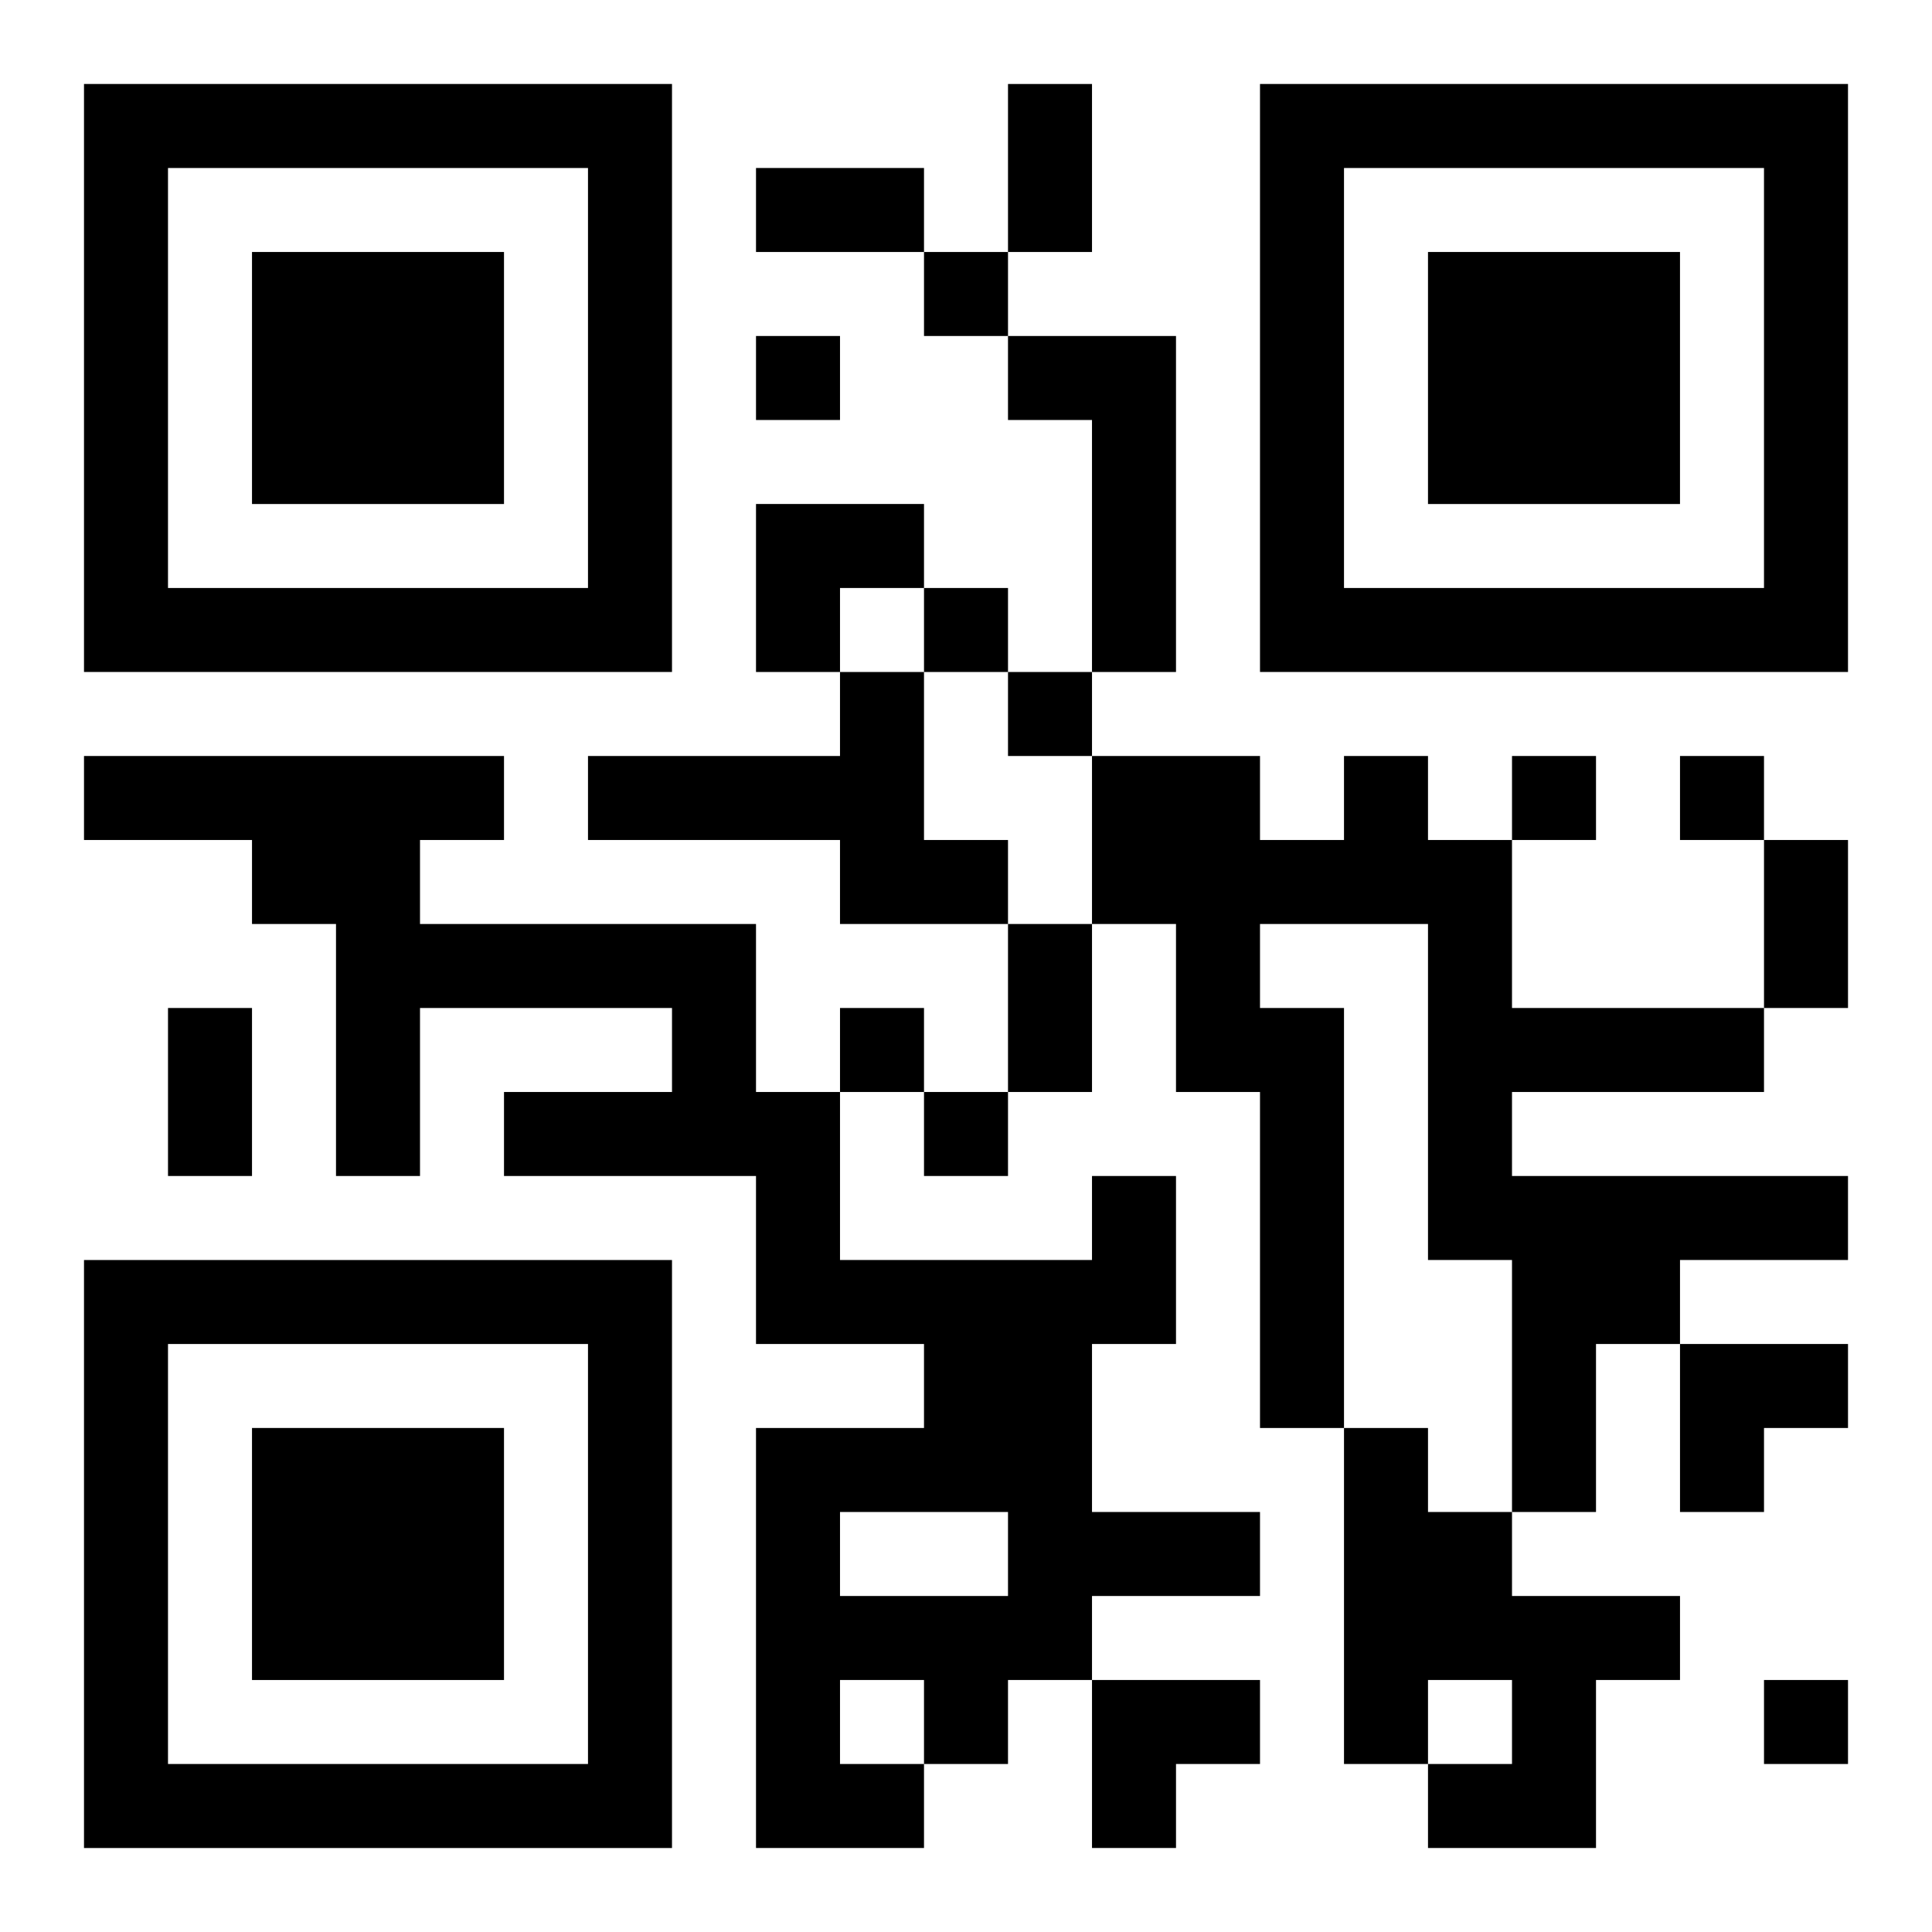
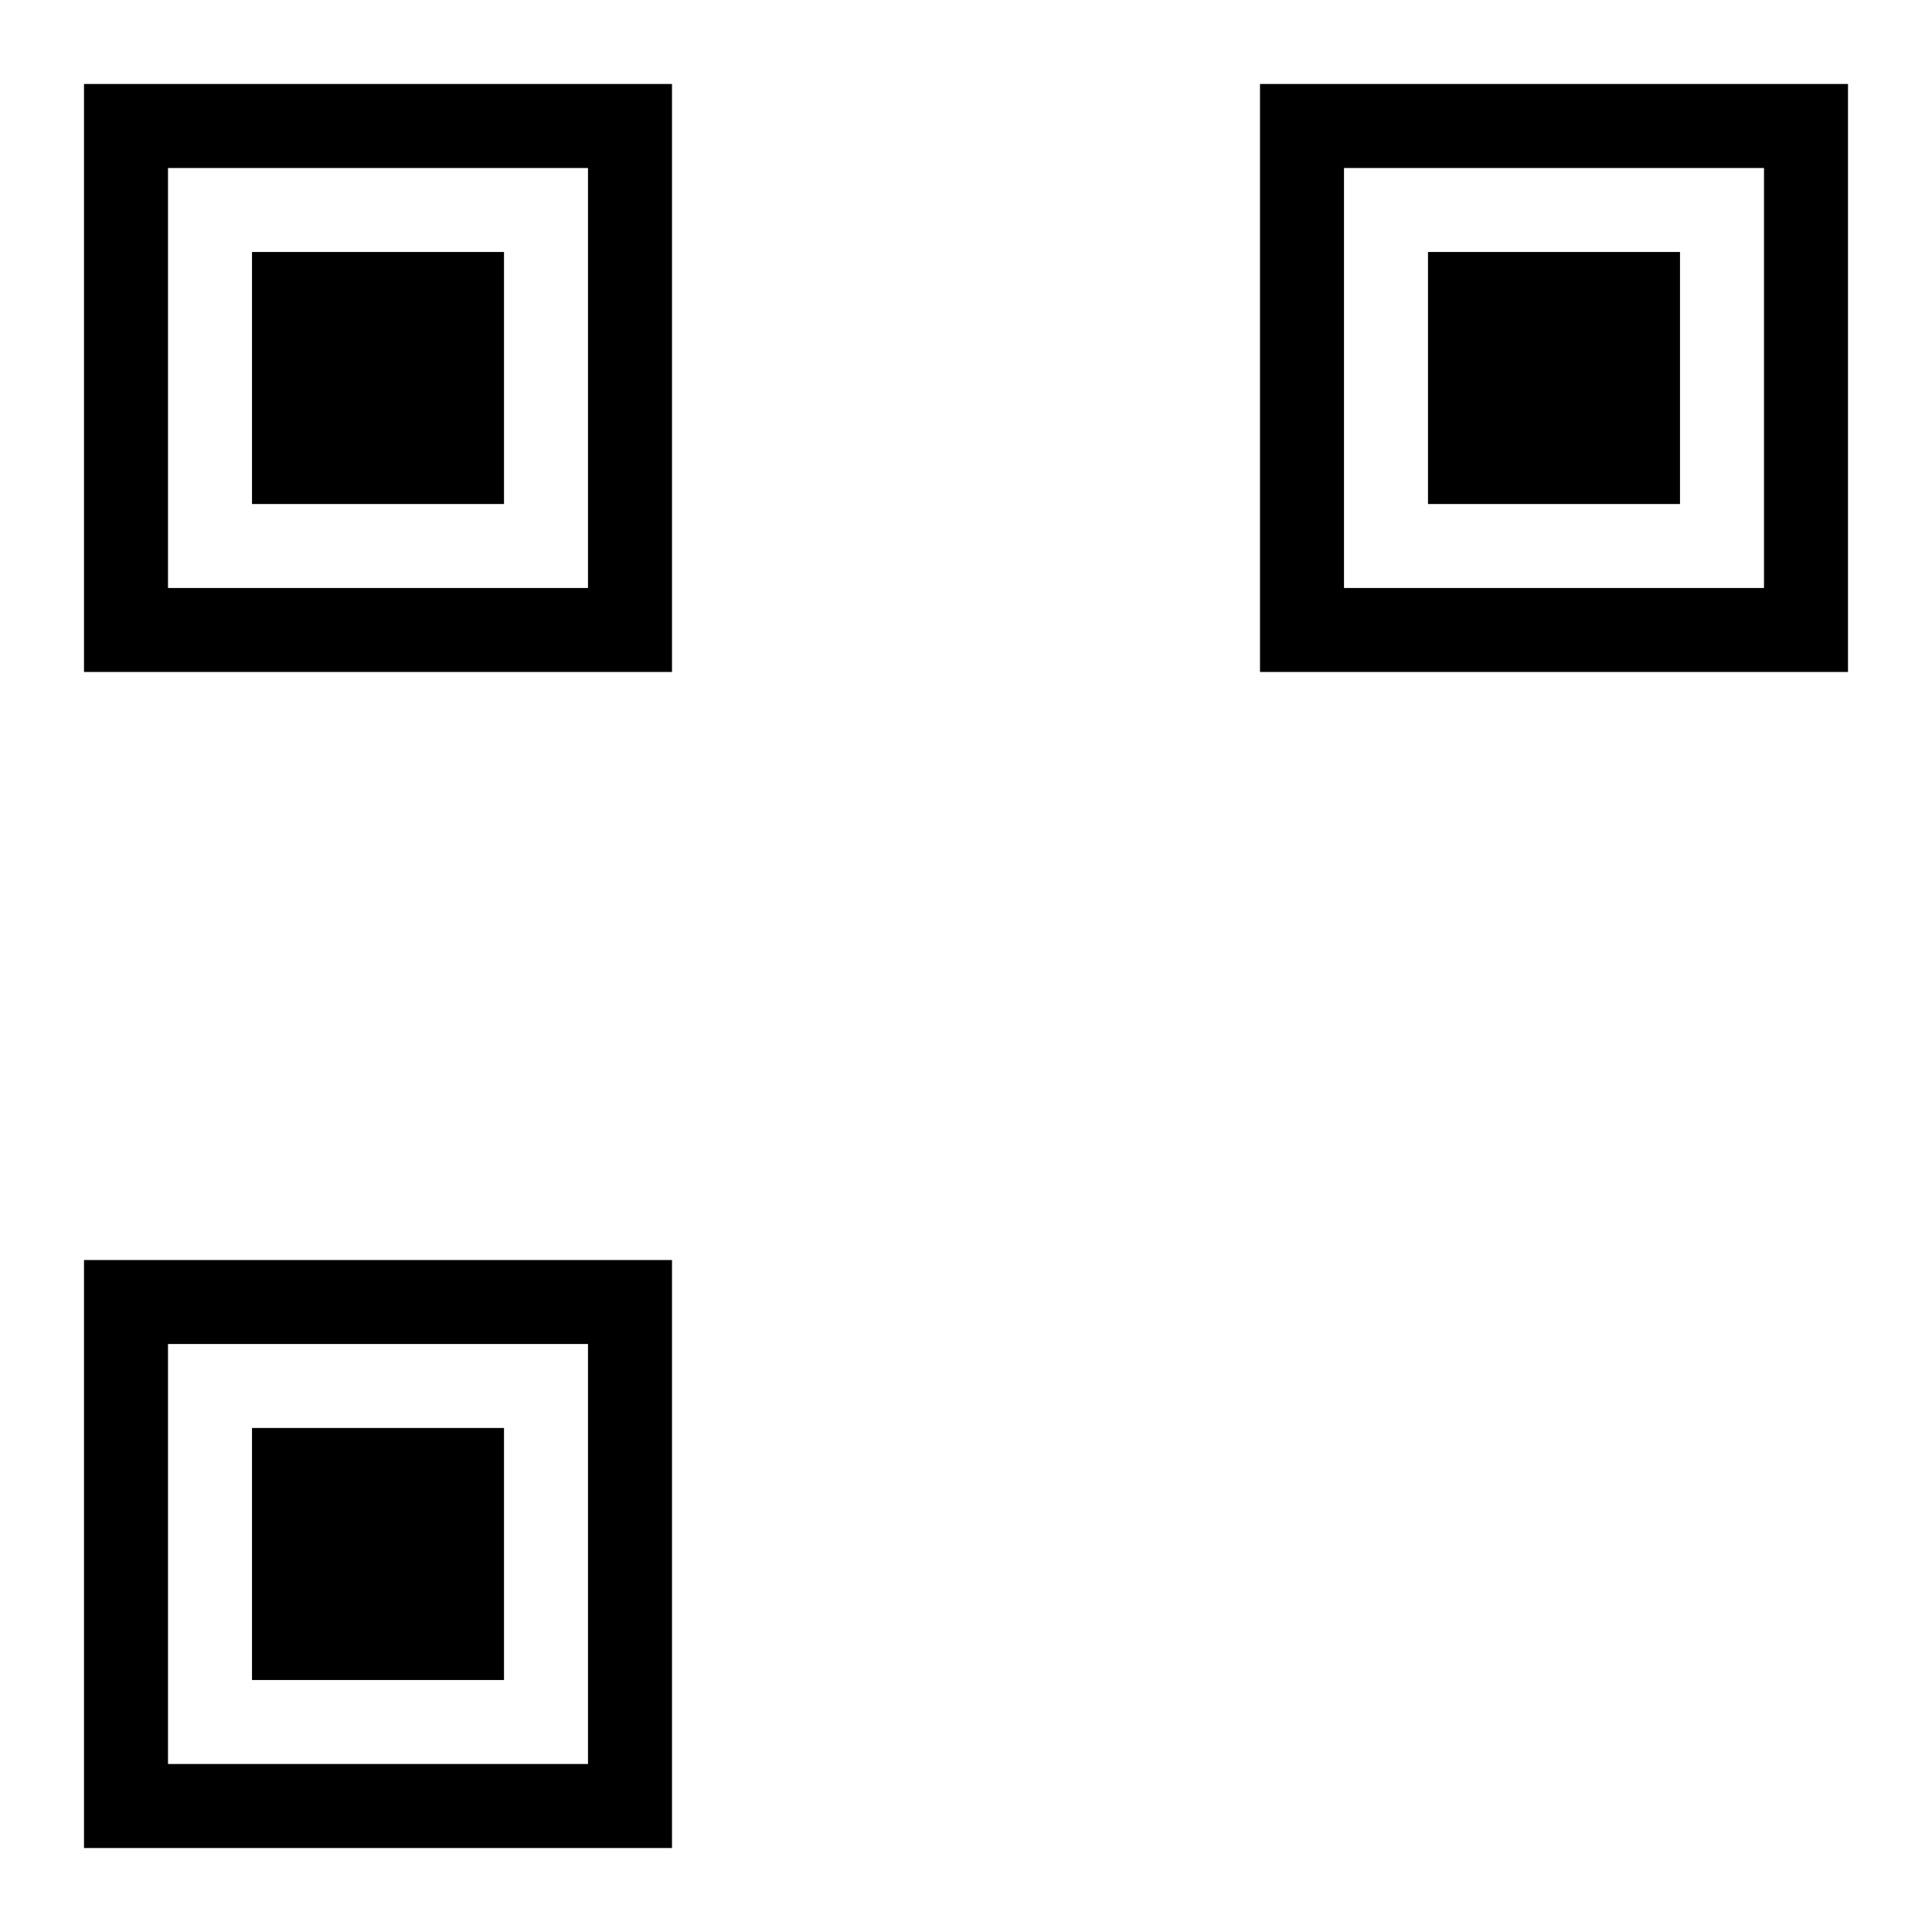
<svg xmlns="http://www.w3.org/2000/svg" xmlns:xlink="http://www.w3.org/1999/xlink" width="250" height="250" baseProfile="full" version="1.1" viewBox="-1 -1 23 23">
  <symbol id="a">
    <path d="m0 7v7h7v-7h-7zm1 1h5v5h-5v-5zm1 1v3h3v-3h-3z" />
  </symbol>
  <use y="-7" xlink:href="#a" />
  <use y="7" xlink:href="#a" />
  <use x="14" y="-7" xlink:href="#a" />
-   <path d="m11 3h2v4h-1v-3h-1v-1m-2 4h1v2h1v1h-2v-1h-3v-1h3v-1m6 1h1v1h1v2h3v1h-3v1h4v1h-2v1h-1v2h-1v-3h-1v-4h-2v1h1v5h-1v-4h-1v-2h-1v-2h2v1h1v-1m-3 5h1v2h-1v2h2v1h-2v1h-1v1h-1v1h-2v-5h2v-1h-2v-2h-3v-1h2v-1h-3v2h-1v-3h-1v-1h-2v-1h5v1h-1v1h4v2h1v2h3v-1m-3 4v1h2v-1h-2m0 2v1h1v-1h-1m6-3h1v1h1v1h2v1h-1v2h-2v-1h1v-1h-1v1h-1v-4m-5-14v1h1v-1h-1m-2 1v1h1v-1h-1m2 3v1h1v-1h-1m1 1v1h1v-1h-1m6 1v1h1v-1h-1m2 0v1h1v-1h-1m-10 3v1h1v-1h-1m1 1v1h1v-1h-1m10 7v1h1v-1h-1m-9-19h1v2h-1v-2m-3 1h2v1h-2v-1m12 8h1v2h-1v-2m-9 1h1v2h-1v-2m-10 1h1v2h-1v-2m7-6h2v1h-1v1h-1zm11 10h2v1h-1v1h-1zm-7 4h2v1h-1v1h-1z" />
</svg>